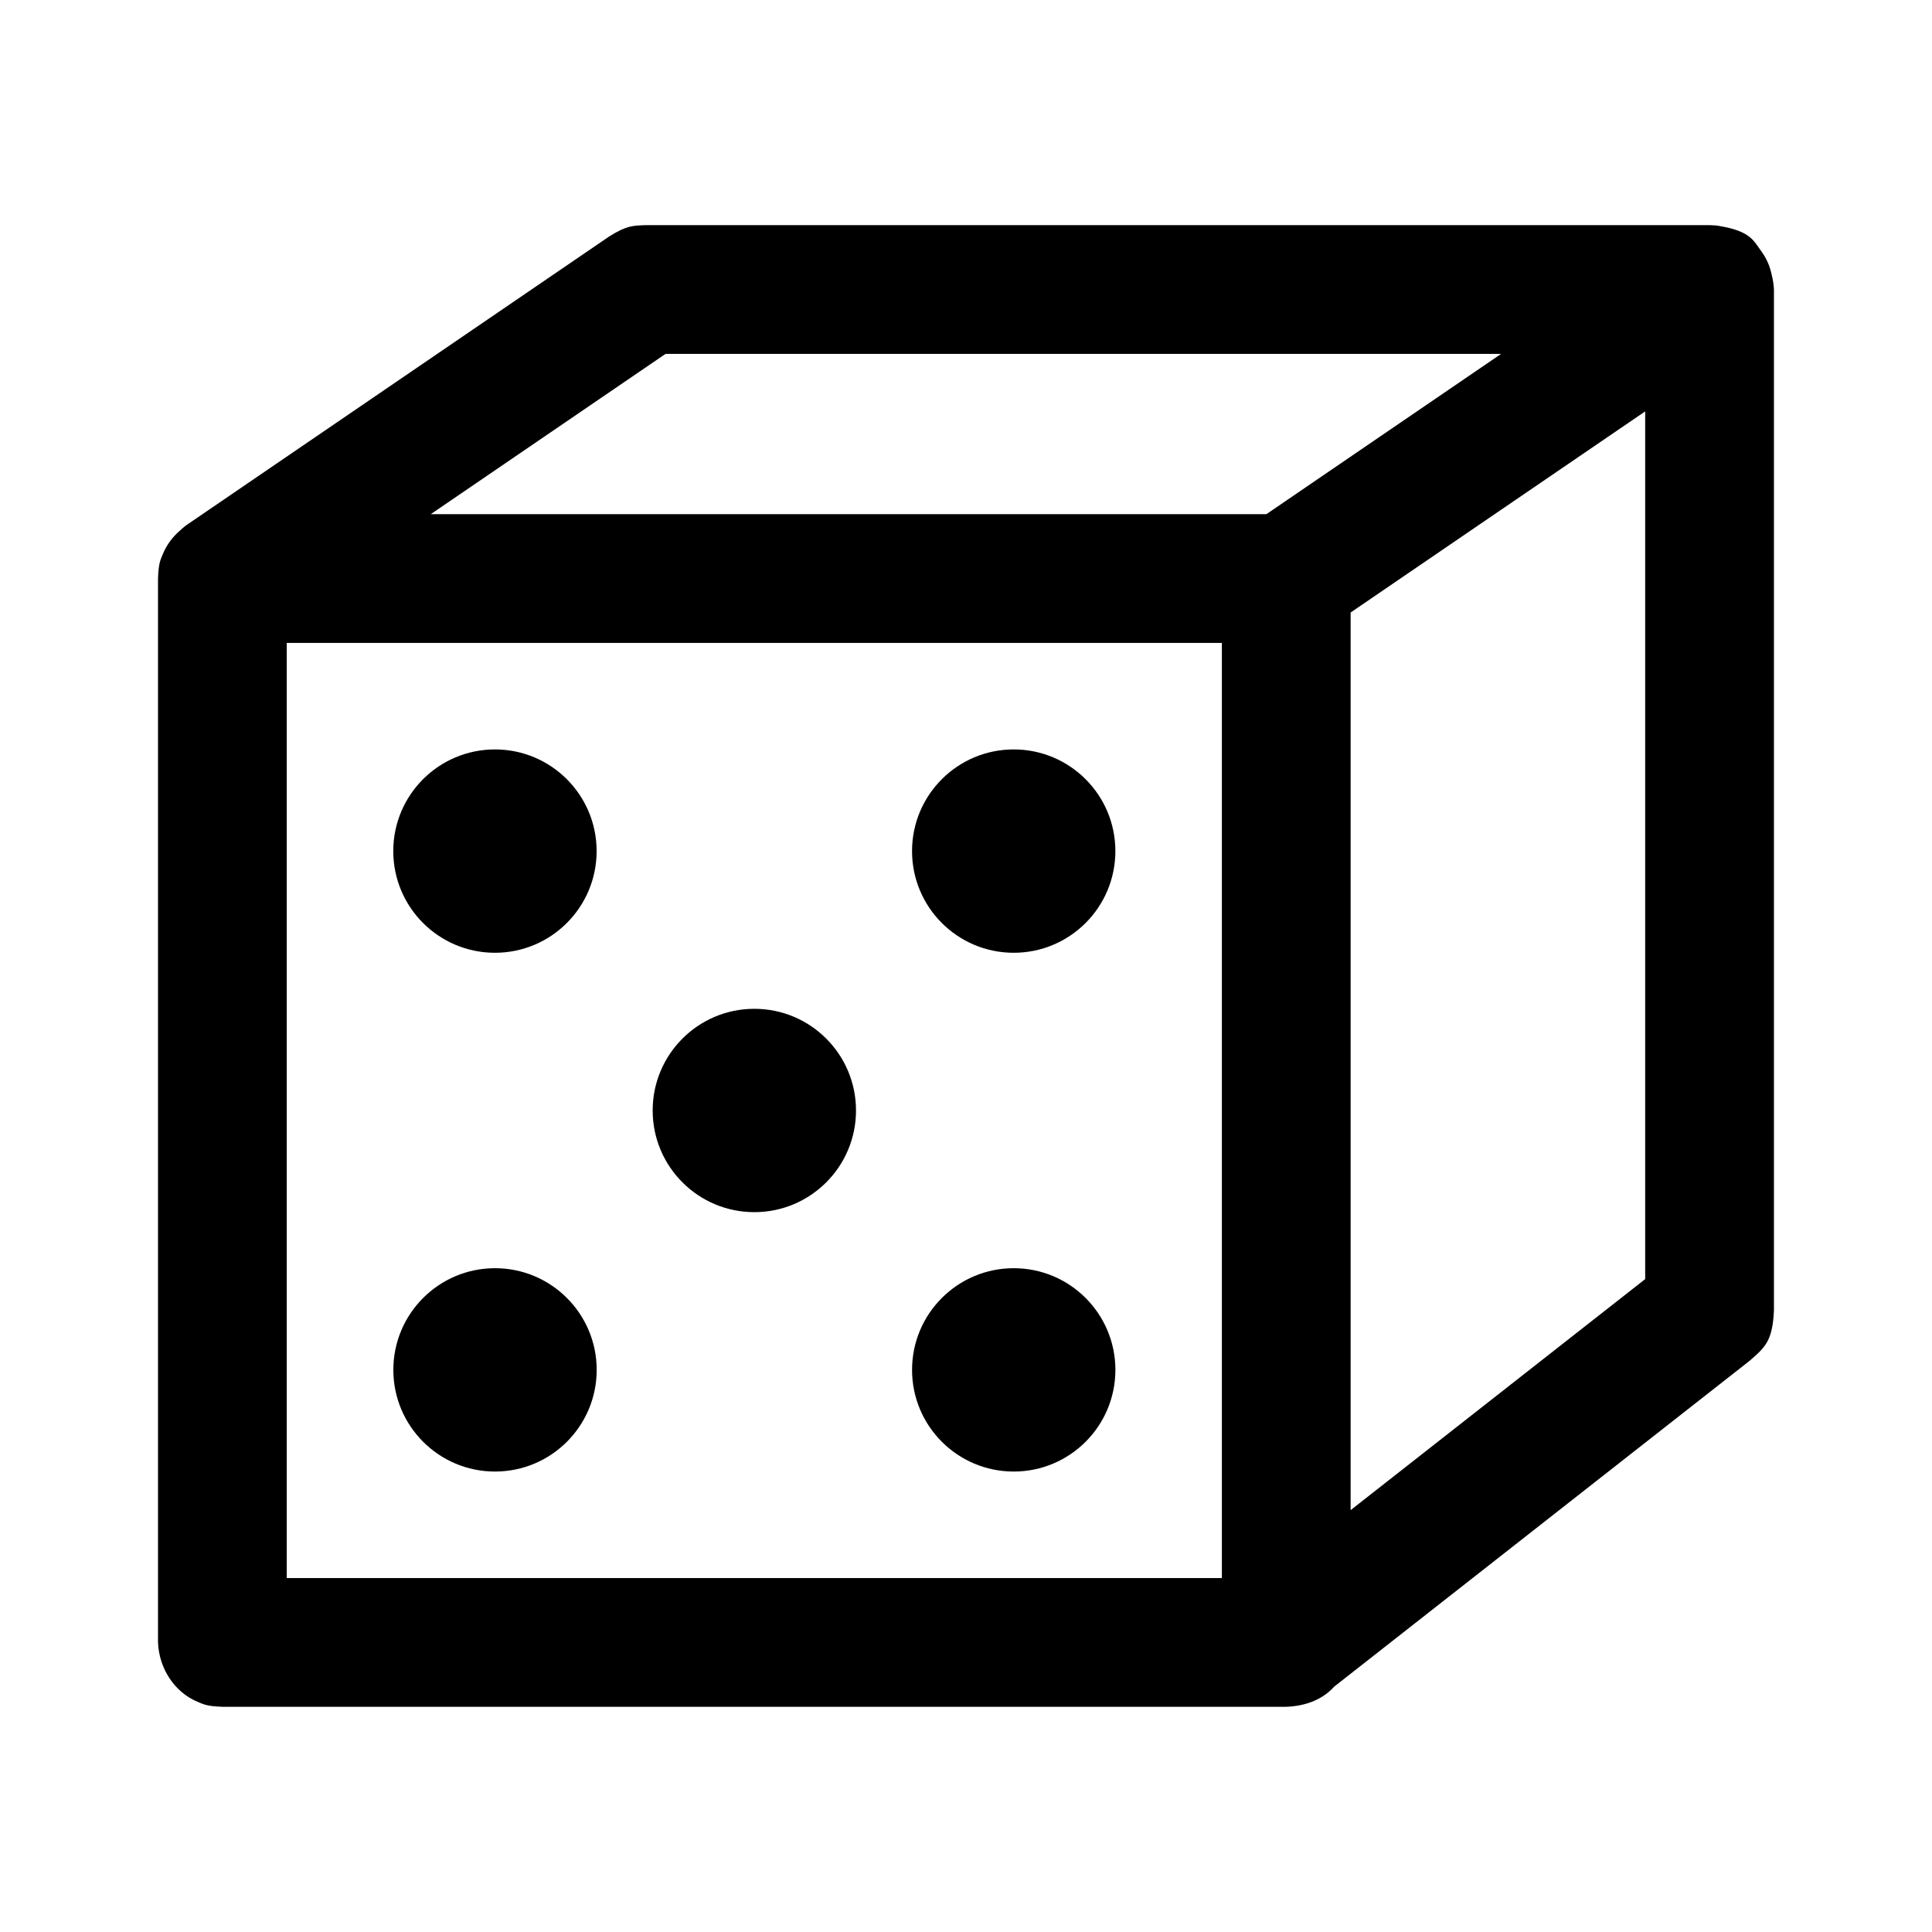
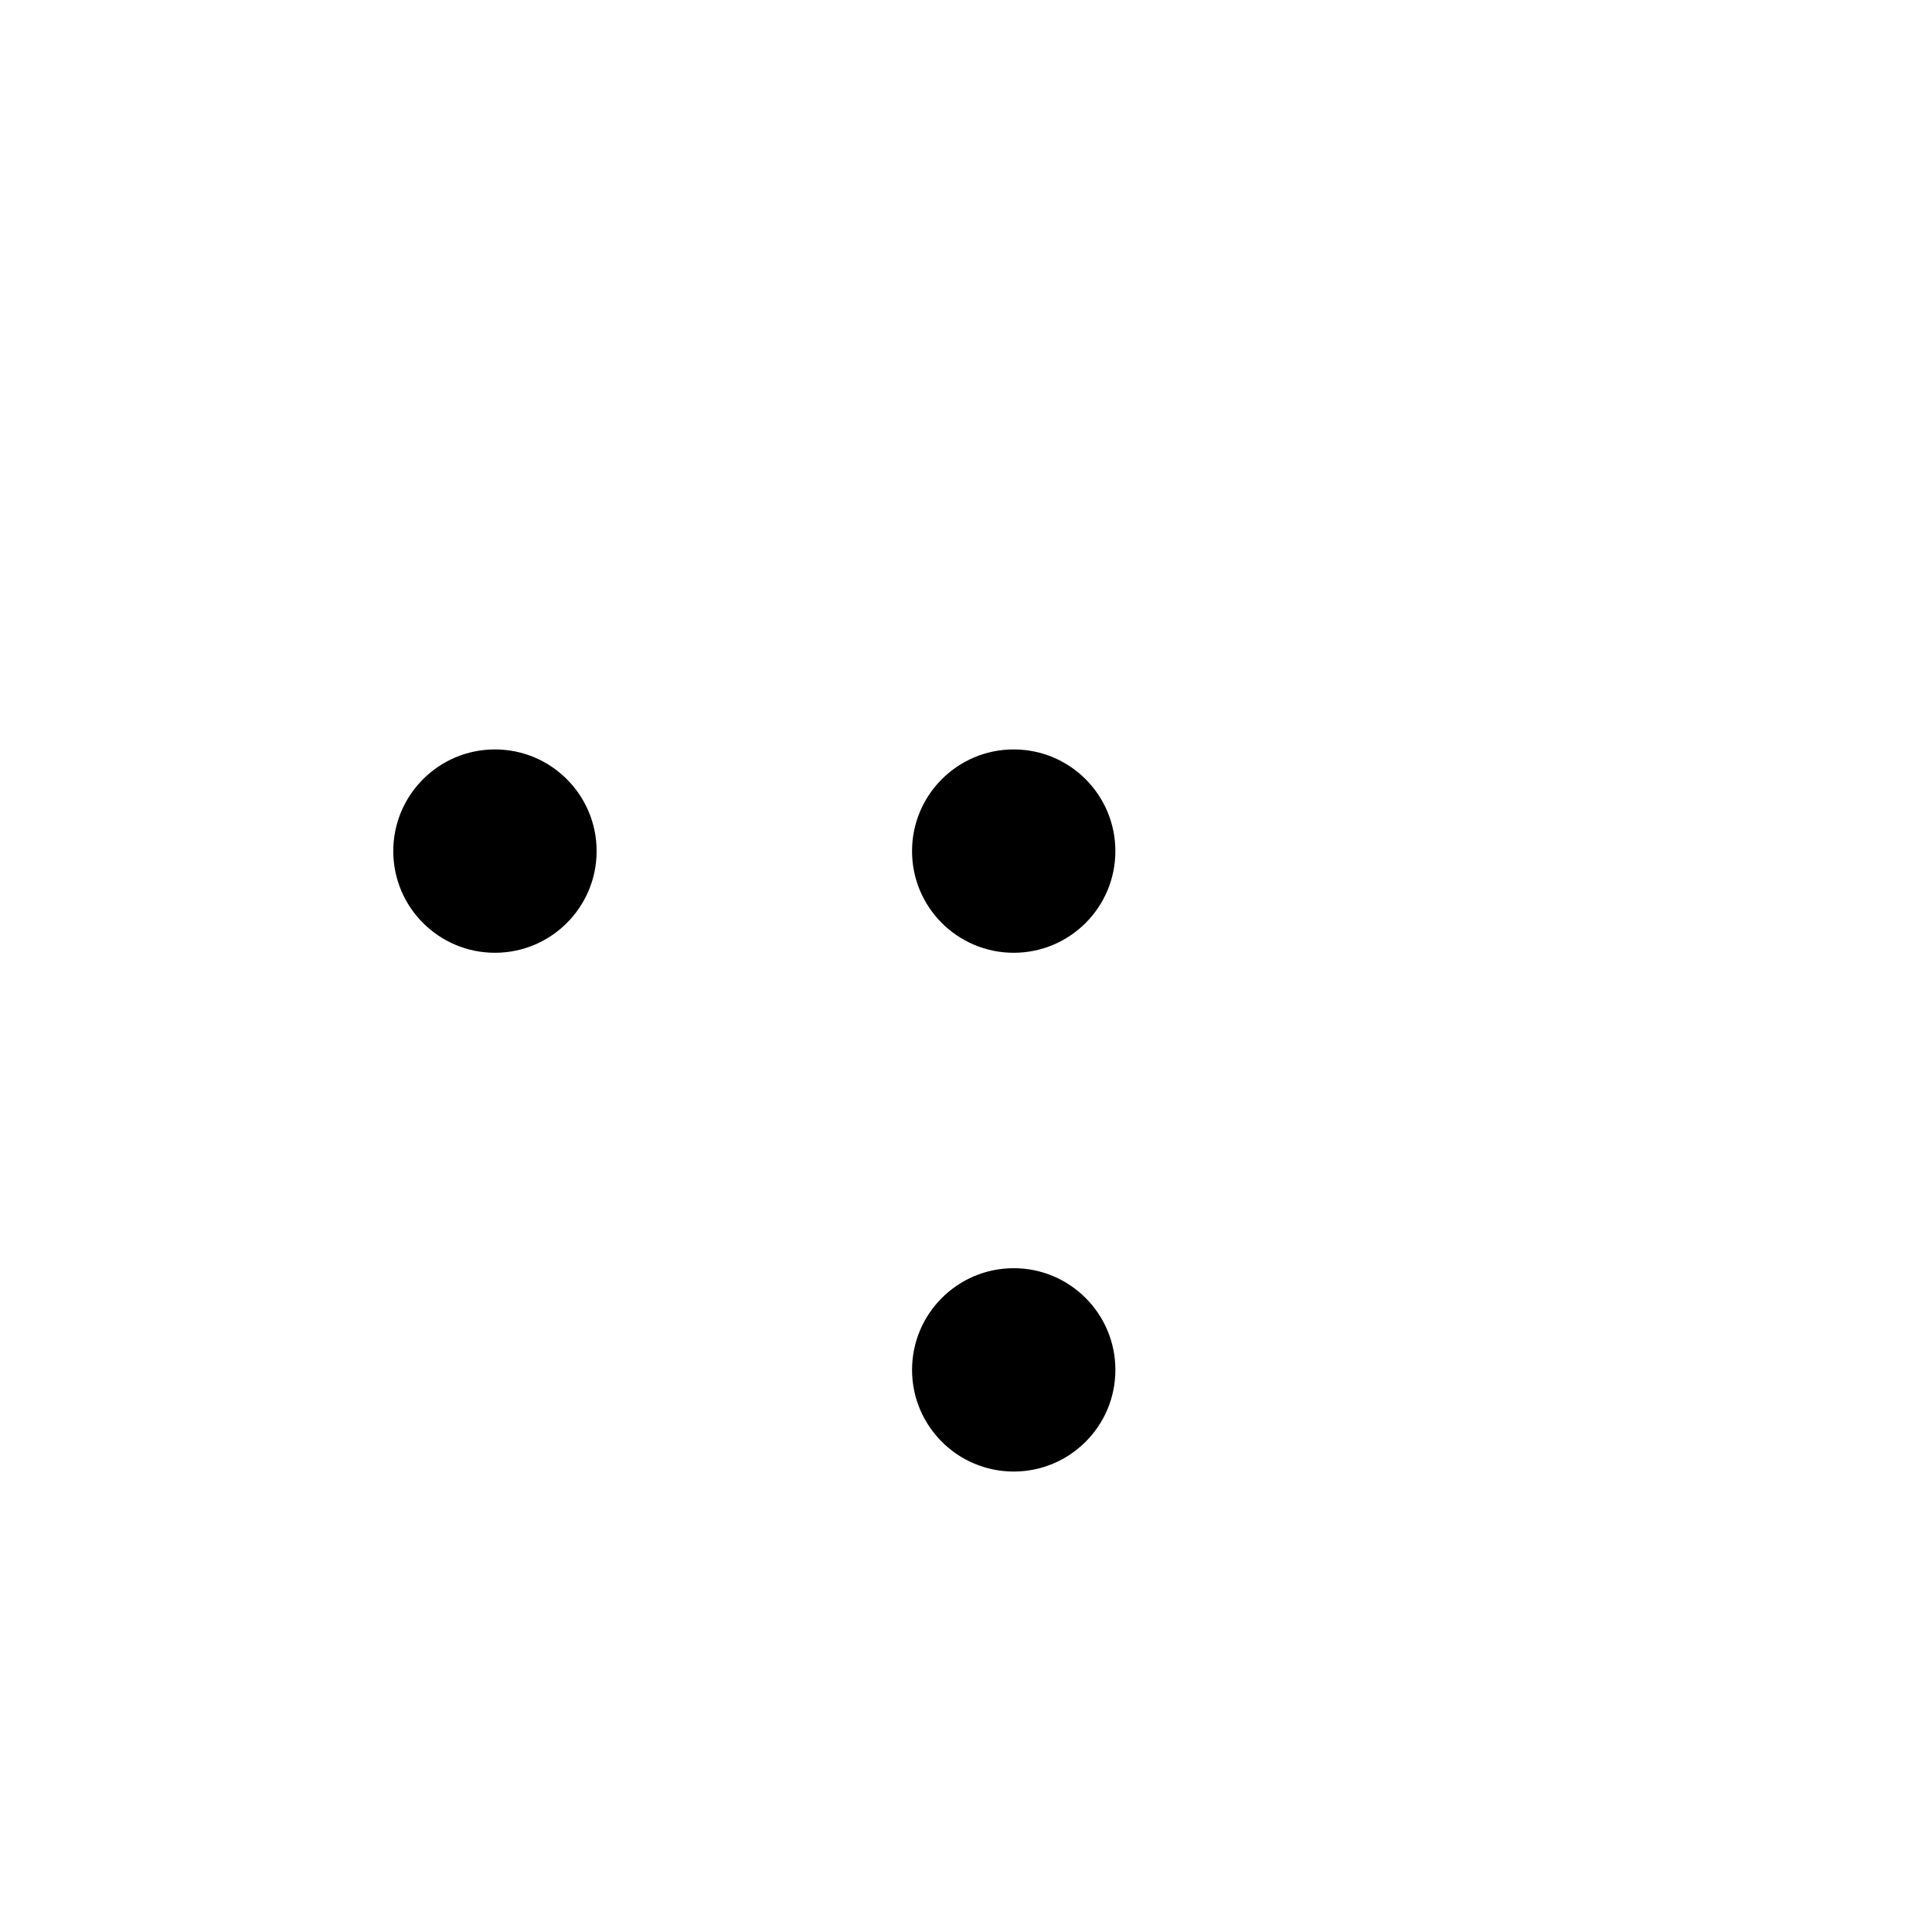
<svg xmlns="http://www.w3.org/2000/svg" fill="#000000" width="800px" height="800px" version="1.1" viewBox="144 144 512 512">
  <g>
-     <path d="m191.69 284.61c0.504-0.484 1.043-0.949 1.621-1.383l112.18-76.594c4.715-2.93 6.199-2.816 9.621-2.969h281.94c0.535 0.027 1.074 0.055 1.605 0.078l0.242 0.035 0.27 0.02c0.215 0.039 0.441 0.078 0.656 0.125 8.074 1.359 8.934 3.902 11.016 6.766 1.375 1.883 2.262 4.019 2.699 6.238 0.316 1.215 0.512 2.492 0.574 3.797v270.55c-0.371 8.047-2.25 9.73-6.539 13.422l-109.99 86.273c-2.816 3.121-7.027 5.125-12.711 5.348h-281.94c-4.113-0.164-4.789-0.578-6.527-1.301-6.207-2.57-10.262-8.895-10.531-15.758v-281.94c0.164-4.113 0.578-4.789 1.301-6.531 1-2.418 2.57-4.504 4.519-6.176zm28.297 29.766v247.82h247.82v-247.82h-247.82zm309.84-27.105-27.898 19.051v237.88l78.062-61.227v-229.95zm-19.234-28.172 31.223-21.316h-221.44l-62.219 42.477h221.45z" />
    <path d="m302.11 369.55c0 14.883-12.062 26.945-26.945 26.945-14.879 0-26.945-12.062-26.945-26.945 0-14.879 12.066-26.945 26.945-26.945 14.883 0 26.945 12.066 26.945 26.945" fill-rule="evenodd" />
-     <path d="m370.85 438.29c0 14.879-12.062 26.945-26.945 26.945-14.879 0-26.941-12.066-26.941-26.945 0-14.883 12.062-26.945 26.941-26.945 14.883 0 26.945 12.062 26.945 26.945" fill-rule="evenodd" />
    <path d="m439.59 507.03c0 14.883-12.062 26.945-26.941 26.945-14.883 0-26.945-12.062-26.945-26.945 0-14.879 12.062-26.945 26.945-26.945 14.879 0 26.941 12.066 26.941 26.945" fill-rule="evenodd" />
    <path d="m385.7 369.55c0 14.883 12.062 26.945 26.945 26.945 14.879 0 26.941-12.062 26.941-26.945 0-14.879-12.062-26.945-26.941-26.945-14.883 0-26.945 12.066-26.945 26.945" fill-rule="evenodd" />
-     <path d="m248.24 507.03c0 14.883 12.062 26.945 26.945 26.945 14.879 0 26.945-12.062 26.945-26.945 0-14.879-12.066-26.945-26.945-26.945-14.883 0-26.945 12.066-26.945 26.945" fill-rule="evenodd" />
  </g>
</svg>